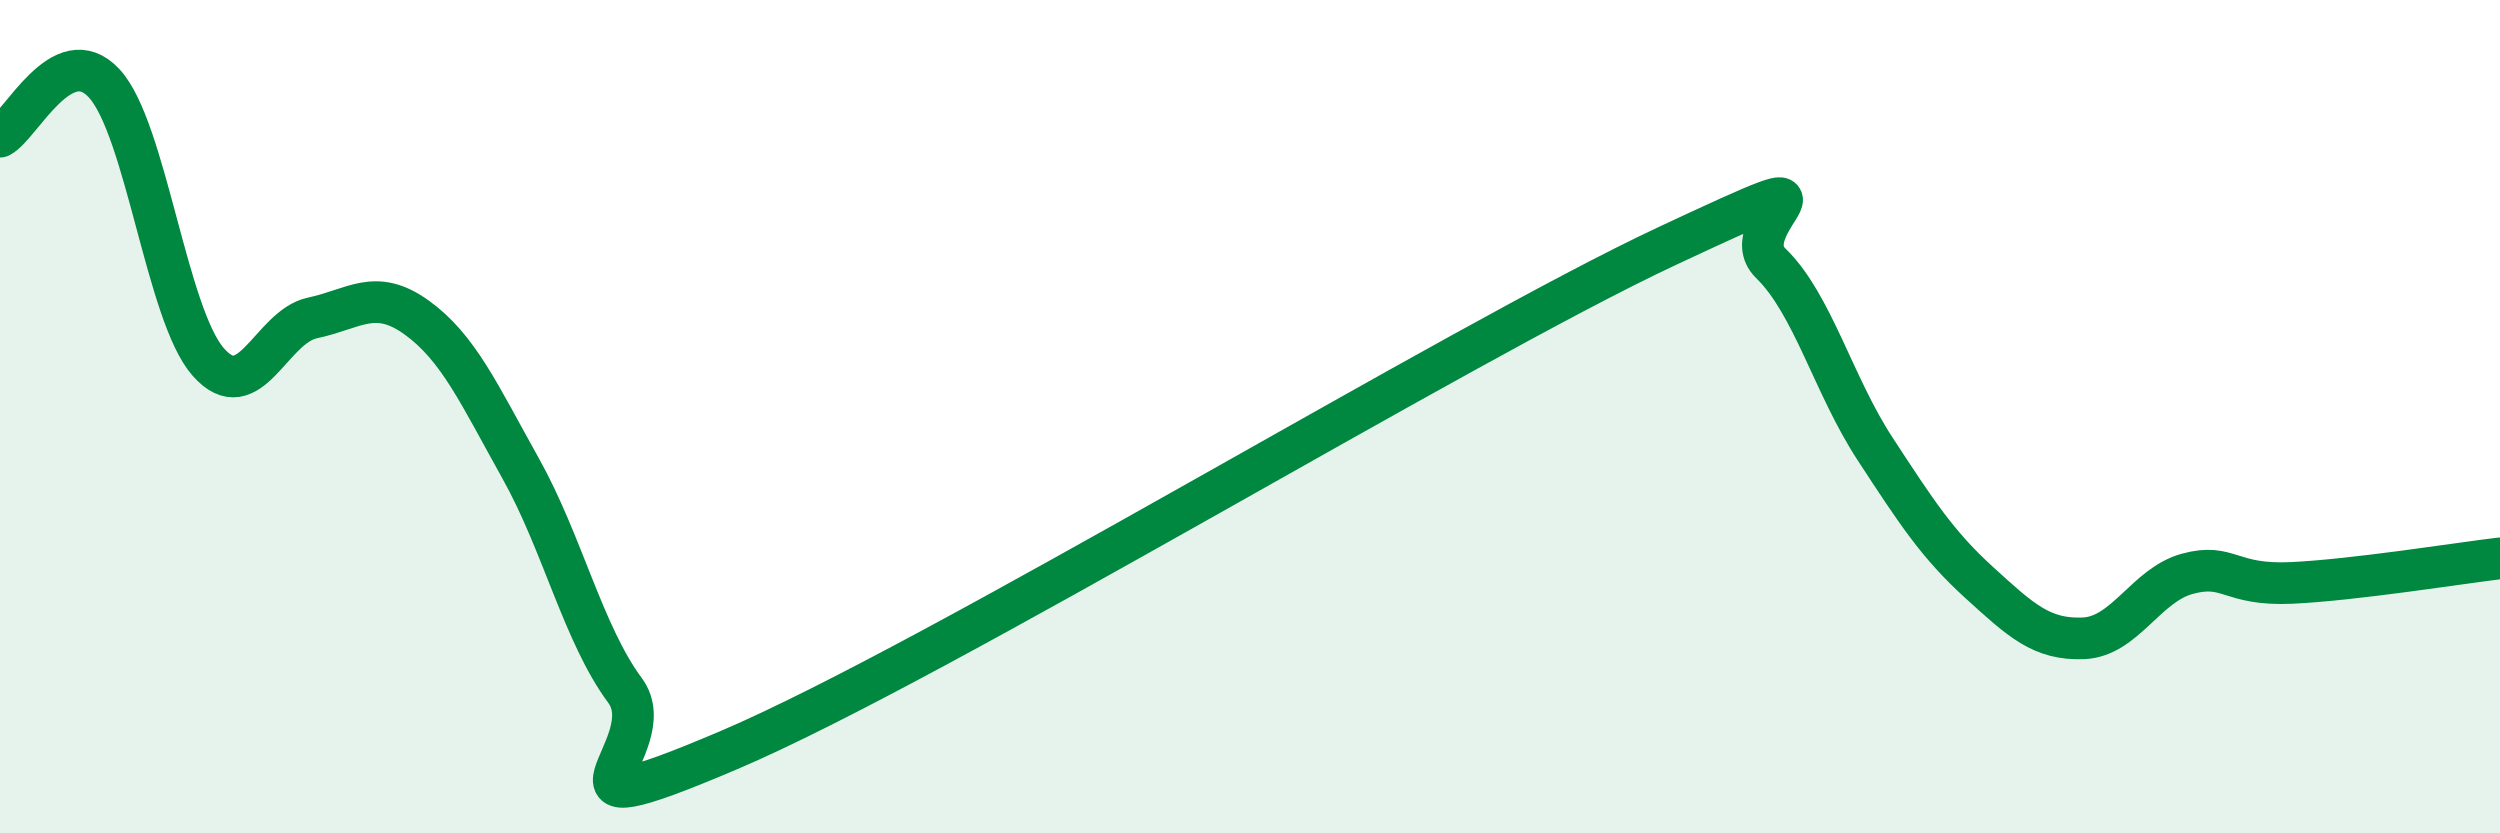
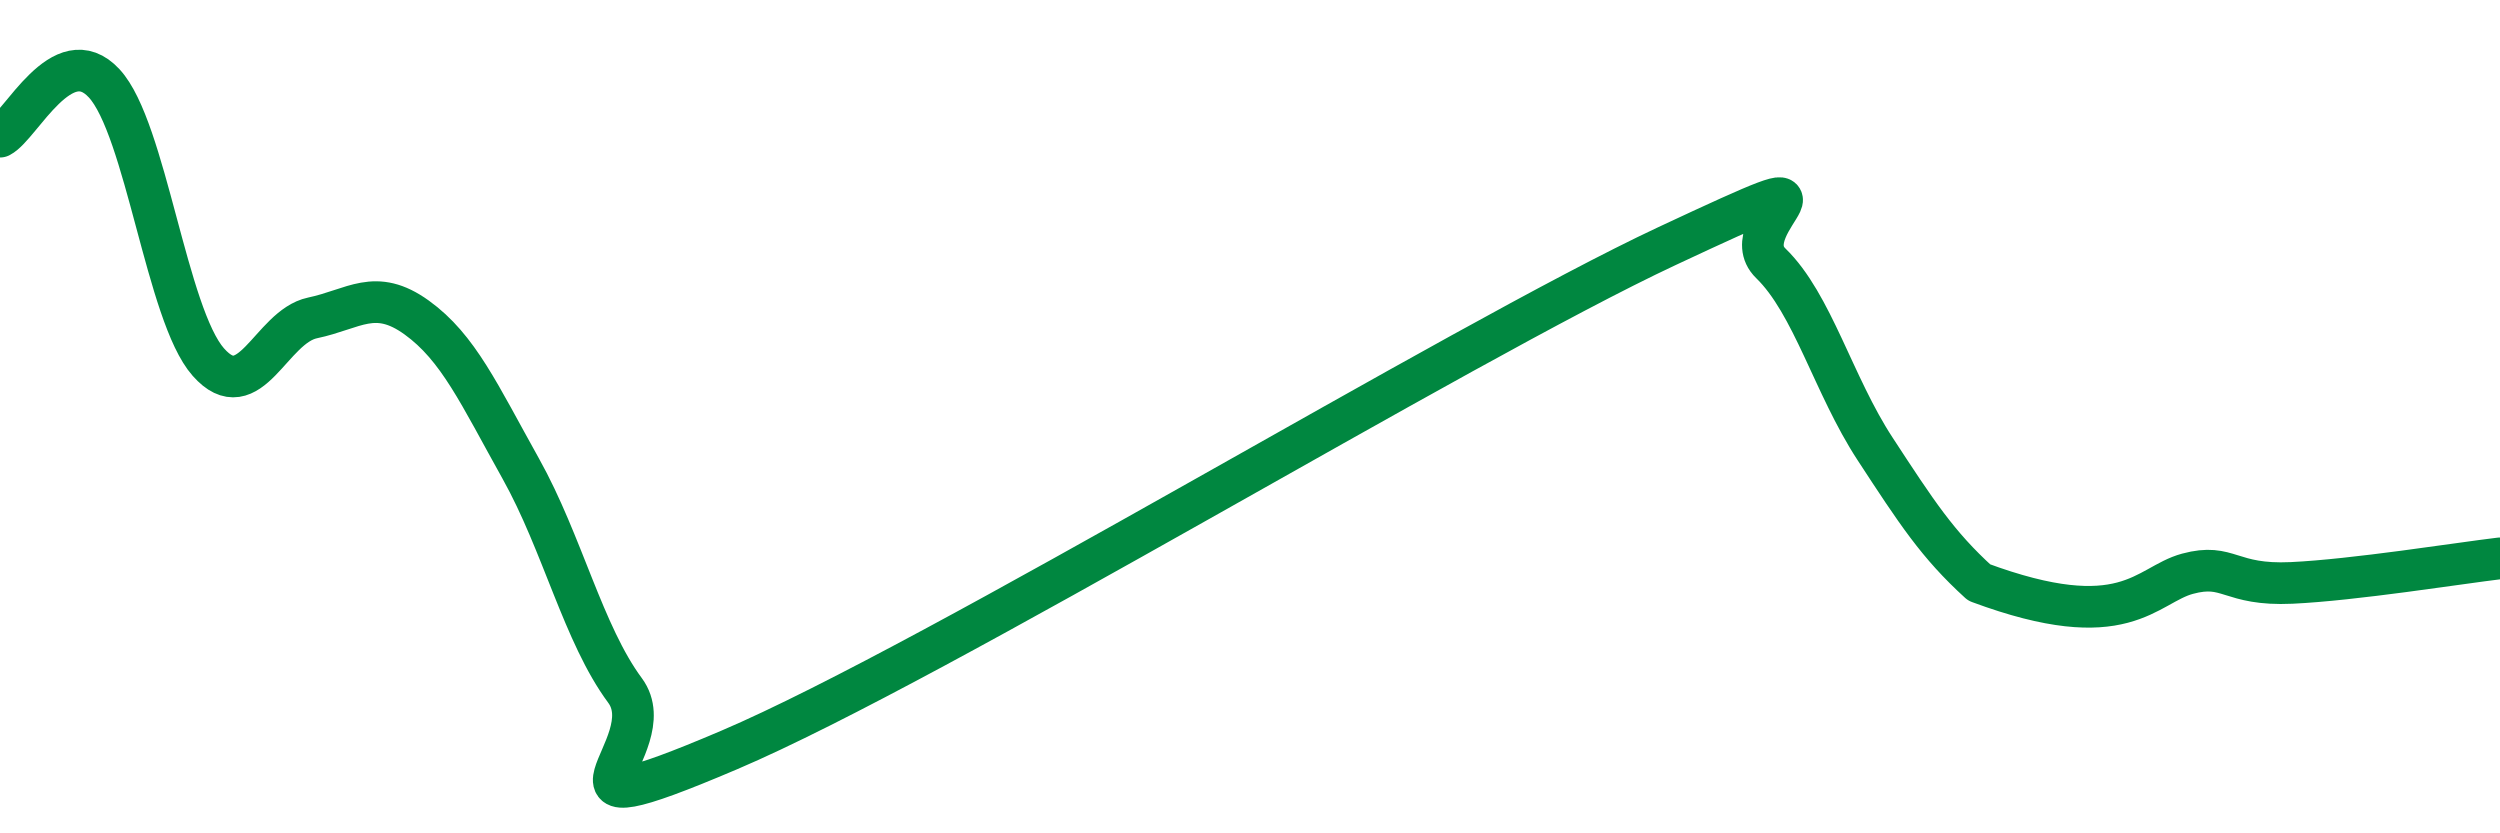
<svg xmlns="http://www.w3.org/2000/svg" width="60" height="20" viewBox="0 0 60 20">
-   <path d="M 0,3.28 C 0.5,3.02 1.5,0.92 2.5,2 C 3.5,3.08 4,7.56 5,8.69 C 6,9.82 6.5,7.84 7.5,7.63 C 8.5,7.42 9,6.9 10,7.62 C 11,8.34 11.5,9.46 12.5,11.25 C 13.5,13.04 14,15.22 15,16.57 C 16,17.92 12.5,20.13 17.5,18 C 22.5,15.87 35,8.25 40,5.91 C 45,3.57 41.5,5.35 42.5,6.32 C 43.5,7.29 44,9.24 45,10.77 C 46,12.3 46.5,13.07 47.5,13.98 C 48.5,14.89 49,15.36 50,15.32 C 51,15.28 51.5,14.04 52.5,13.77 C 53.5,13.5 53.5,14.06 55,13.99 C 56.5,13.92 59,13.52 60,13.4L60 20L0 20Z" fill="#008740" opacity="0.1" stroke-linecap="round" stroke-linejoin="round" />
-   <path d="M 0,3.28 C 0.5,3.02 1.5,0.92 2.5,2 C 3.5,3.08 4,7.56 5,8.69 C 6,9.82 6.5,7.84 7.5,7.63 C 8.5,7.42 9,6.9 10,7.62 C 11,8.34 11.5,9.46 12.5,11.25 C 13.5,13.04 14,15.22 15,16.57 C 16,17.92 12.5,20.13 17.5,18 C 22.5,15.87 35,8.25 40,5.91 C 45,3.57 41.5,5.35 42.5,6.32 C 43.5,7.29 44,9.24 45,10.77 C 46,12.3 46.5,13.07 47.5,13.98 C 48.5,14.89 49,15.36 50,15.32 C 51,15.28 51.5,14.04 52.5,13.77 C 53.5,13.5 53.5,14.06 55,13.99 C 56.5,13.92 59,13.52 60,13.4" stroke="#008740" stroke-width="1" fill="none" stroke-linecap="round" stroke-linejoin="round" />
+   <path d="M 0,3.28 C 0.5,3.02 1.5,0.92 2.5,2 C 3.5,3.08 4,7.56 5,8.69 C 6,9.82 6.5,7.84 7.5,7.63 C 8.5,7.42 9,6.9 10,7.62 C 11,8.34 11.5,9.46 12.5,11.25 C 13.5,13.04 14,15.22 15,16.57 C 16,17.92 12.5,20.13 17.5,18 C 22.5,15.87 35,8.25 40,5.91 C 45,3.57 41.5,5.35 42.5,6.32 C 43.5,7.29 44,9.24 45,10.77 C 46,12.3 46.5,13.07 47.5,13.98 C 51,15.28 51.5,14.04 52.5,13.77 C 53.5,13.5 53.5,14.06 55,13.99 C 56.5,13.92 59,13.52 60,13.4" stroke="#008740" stroke-width="1" fill="none" stroke-linecap="round" stroke-linejoin="round" />
</svg>